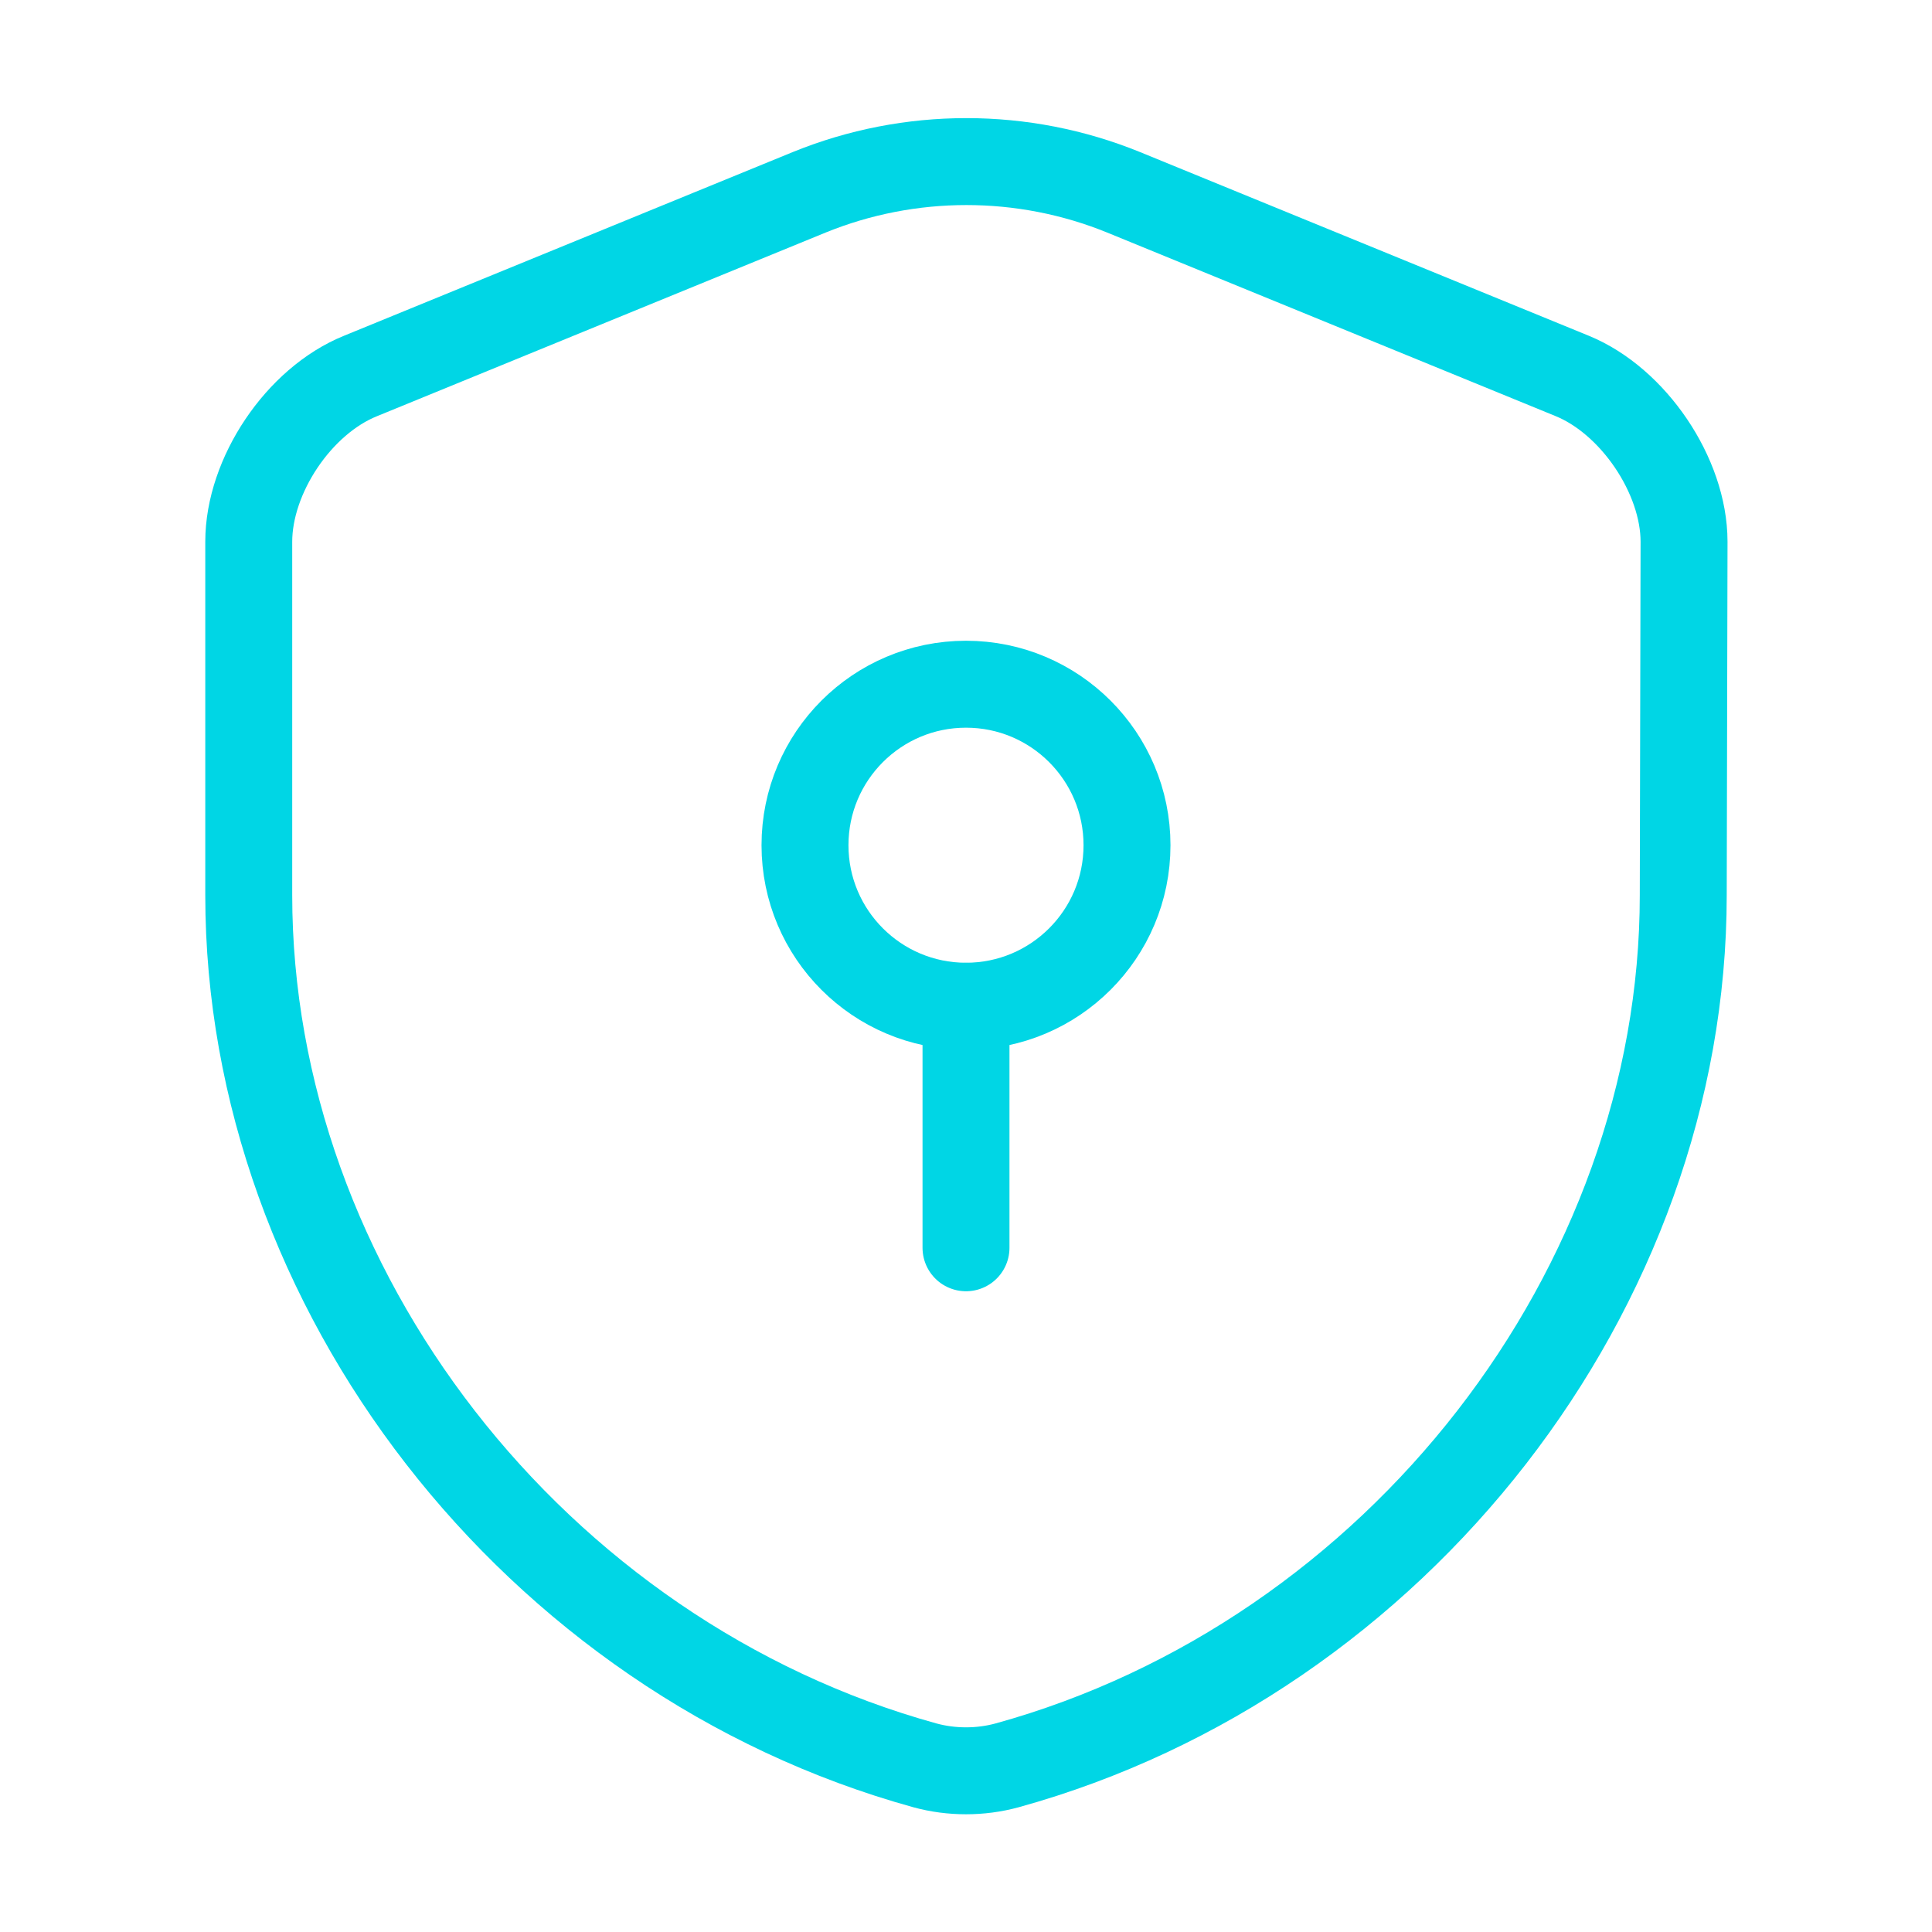
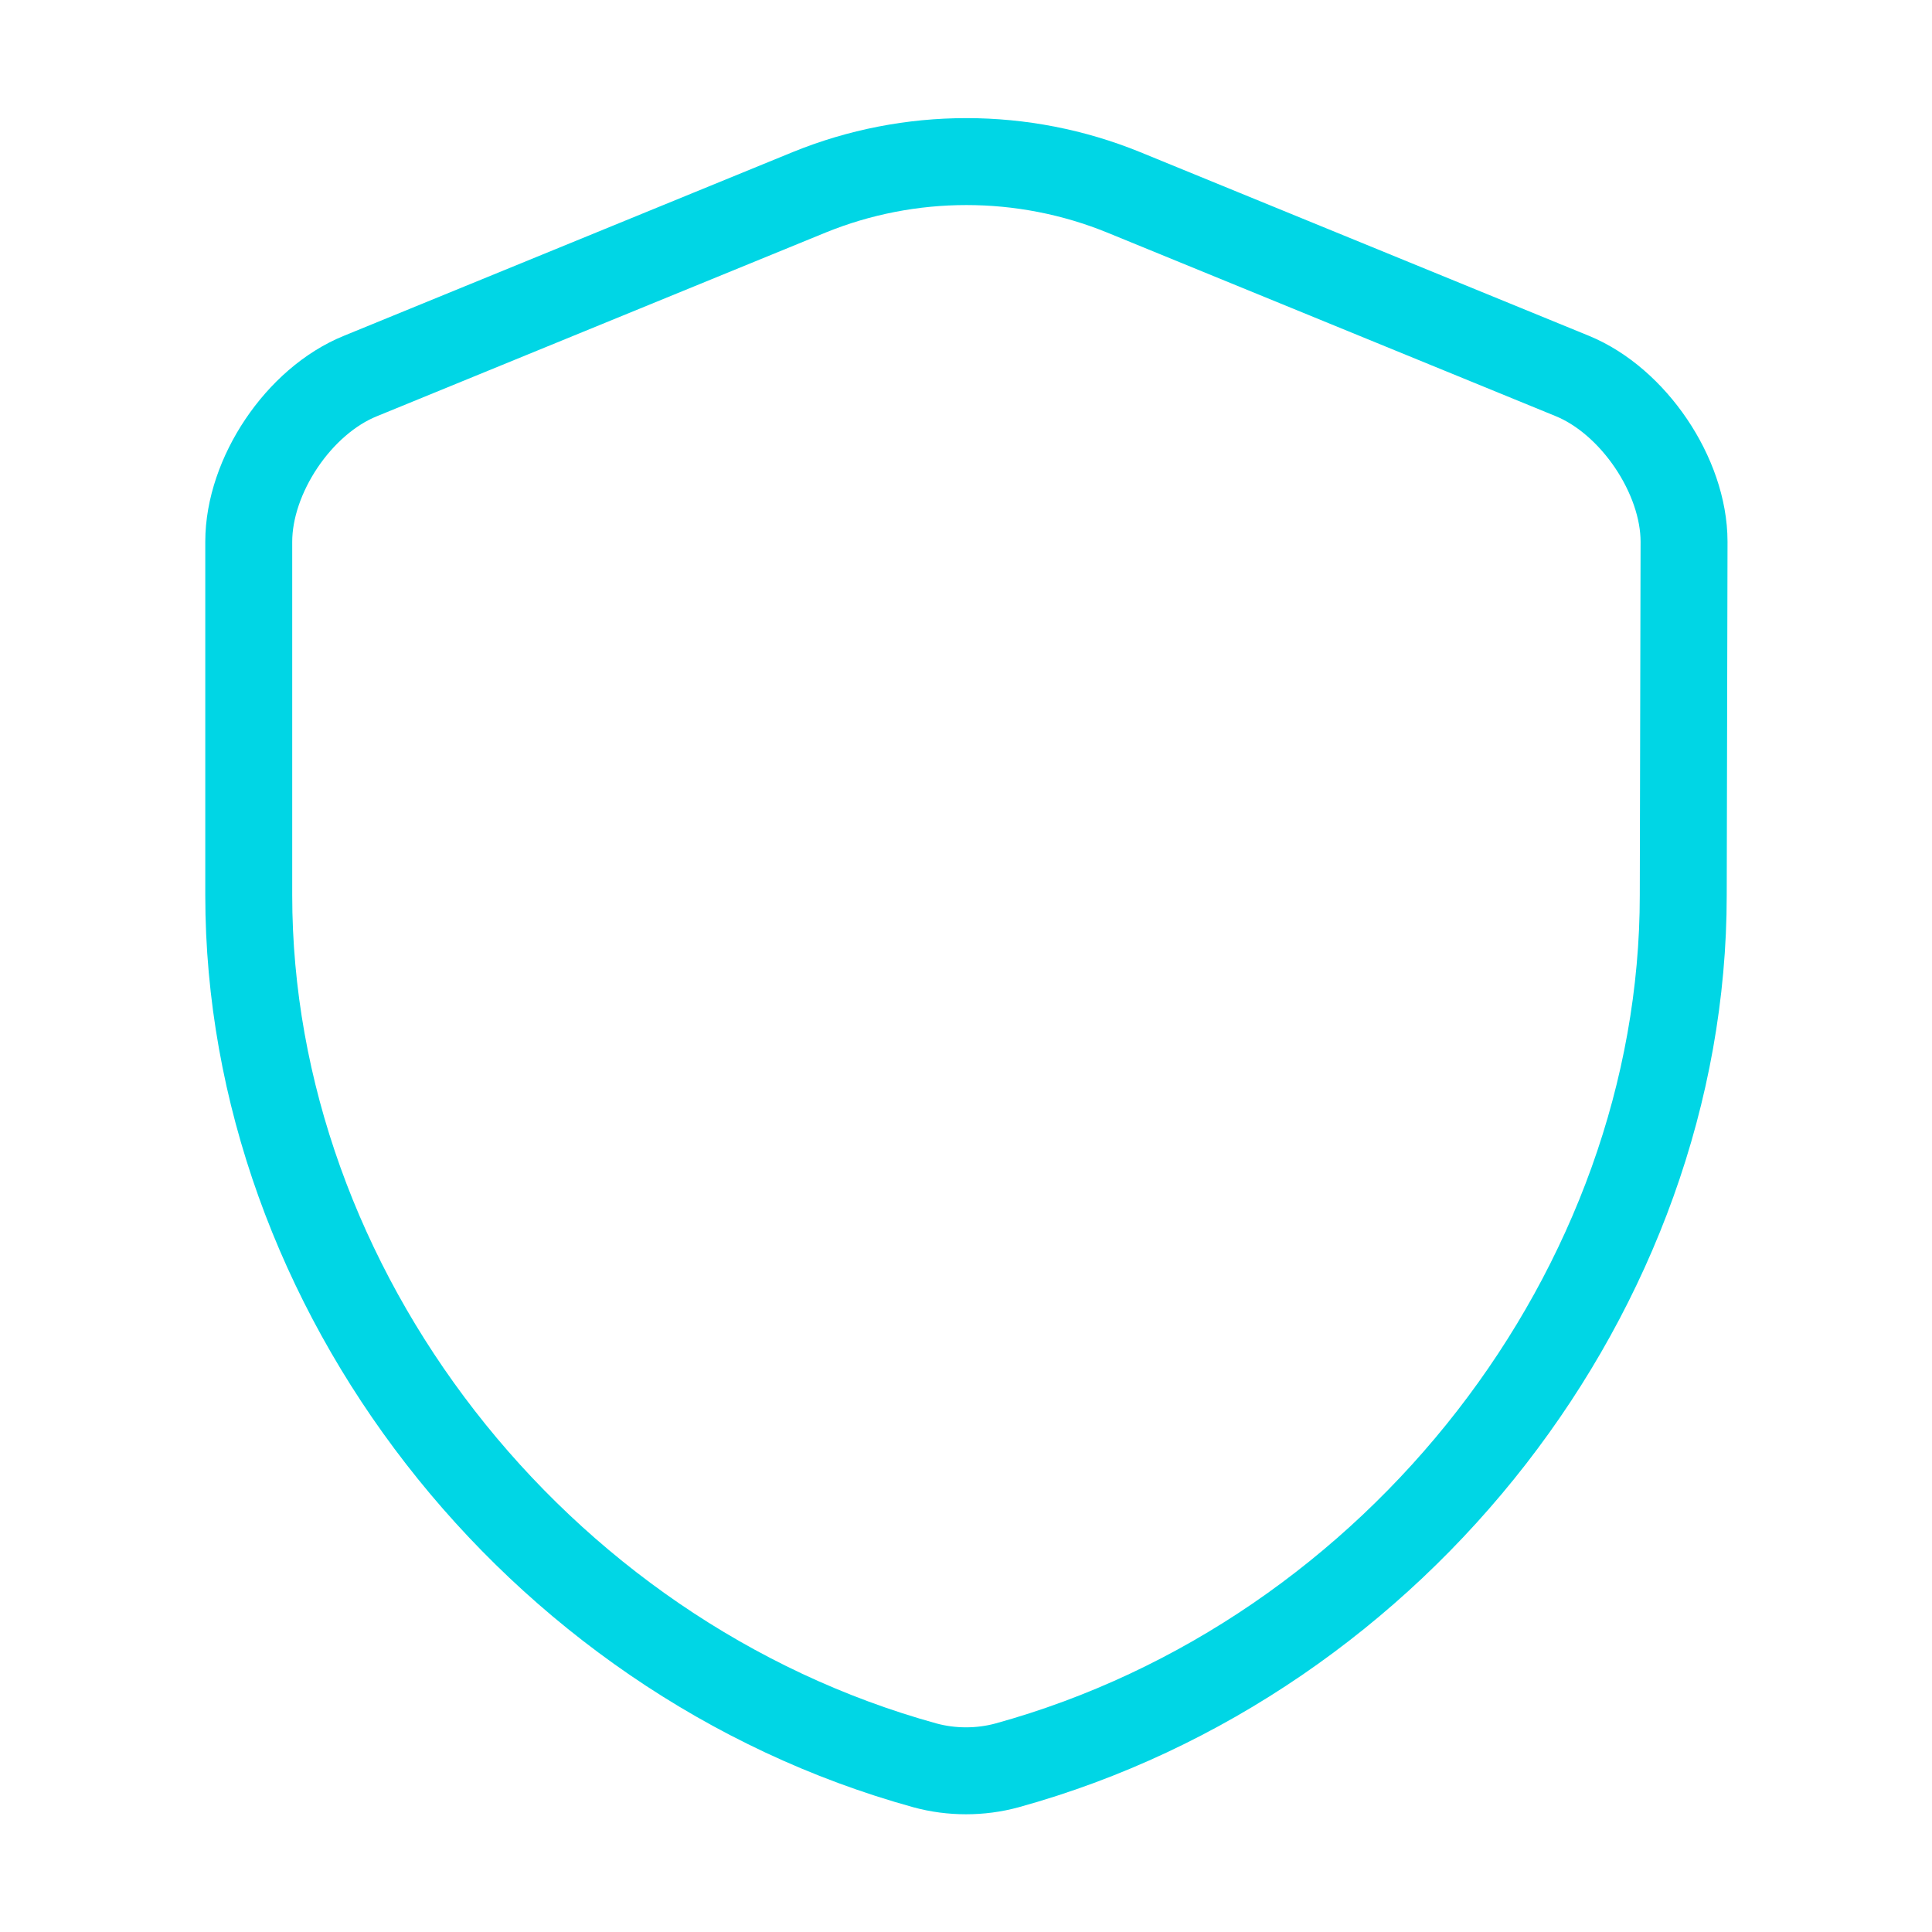
<svg xmlns="http://www.w3.org/2000/svg" width="80" height="80" viewBox="0 0 80 80" fill="none">
  <path d="M69.7 37.066C69.7 53.366 57.867 68.633 41.7 73.1C40.6 73.4 39.4 73.4 38.3 73.1C22.133 68.633 10.3 53.366 10.3 37.066V22.433C10.3 19.7 12.367 16.6 14.933 15.566L33.5 7.966C37.667 6.266 42.367 6.266 46.533 7.966L65.1 15.566C67.633 16.6 69.733 19.7 69.733 22.433L69.7 37.066Z" stroke="#00D6E5" stroke-width="3.6" stroke-linecap="round" stroke-linejoin="round" />
-   <path d="M40 41.665C43.682 41.665 46.667 38.681 46.667 34.999C46.667 31.317 43.682 28.332 40 28.332C36.318 28.332 33.333 31.317 33.333 34.999C33.333 38.681 36.318 41.665 40 41.665Z" stroke="#00D6E5" stroke-width="3.6" stroke-miterlimit="10" stroke-linecap="round" stroke-linejoin="round" />
-   <path d="M40 41.668V51.668" stroke="#00D6E5" stroke-width="3.6" stroke-miterlimit="10" stroke-linecap="round" stroke-linejoin="round" />
</svg>